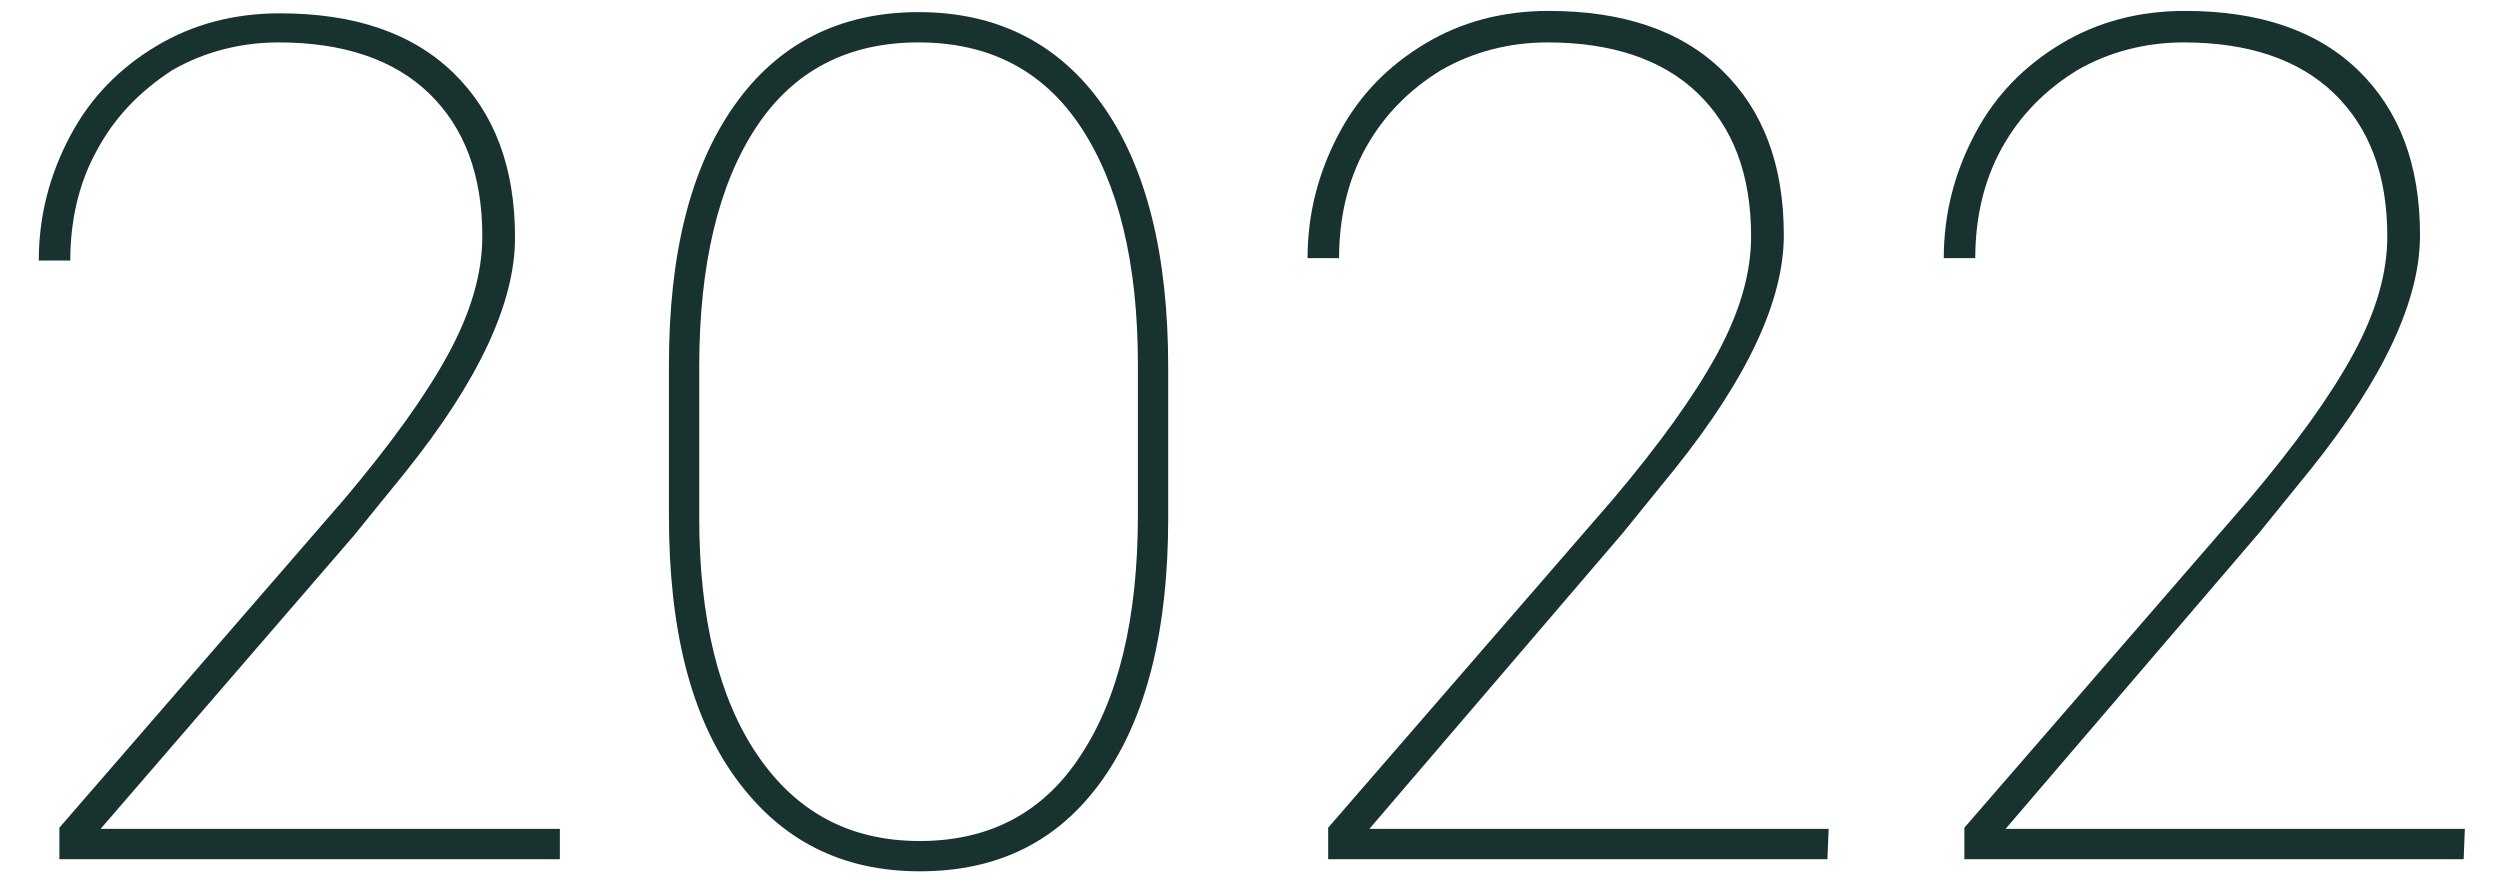
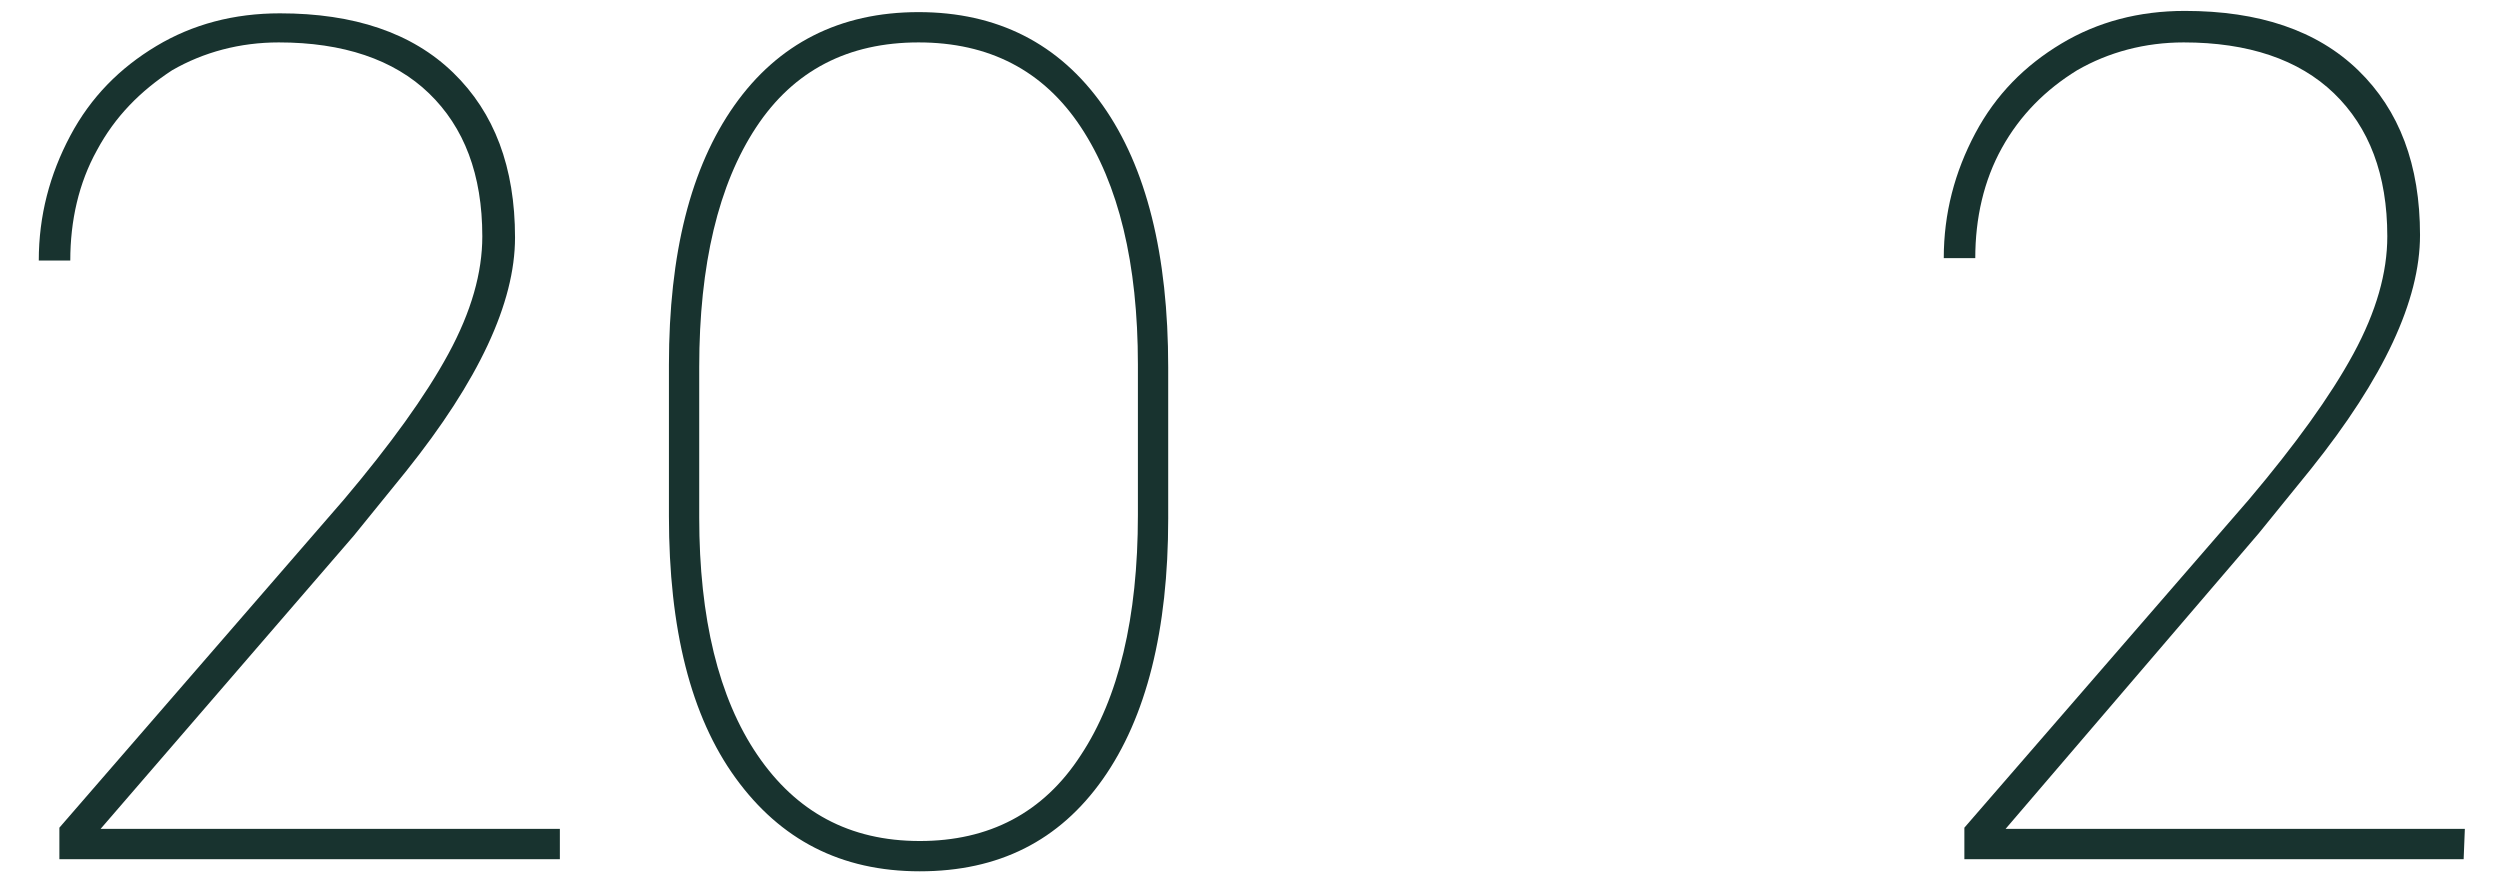
<svg xmlns="http://www.w3.org/2000/svg" version="1.1" id="Слой_1" x="0px" y="0px" viewBox="0 0 206.3 73.1" style="enable-background:new 0 0 206.3 73.1;" xml:space="preserve">
  <style type="text/css">
	.st0{fill:#18332F;}
</style>
  <path class="st0" d="M46.2,70.9H4.9v-2.6l23.5-27.1c3.8-4.5,6.7-8.5,8.6-12s2.8-6.7,2.8-9.7c0-5.1-1.5-9-4.4-11.8S28.3,3.5,23,3.5  c-3.2,0-6.2,0.8-8.8,2.3C11.6,7.5,9.5,9.6,8,12.4c-1.5,2.7-2.2,5.8-2.2,9.1H3.2c0-3.7,0.9-7.1,2.6-10.3s4.1-5.6,7.1-7.4  s6.4-2.7,10.2-2.7C29.2,1.1,34,2.7,37.4,6s5.1,7.8,5.1,13.6c0,5.4-3,11.8-9,19.3l-4.3,5.3L8.3,68.4h37.9V70.9L46.2,70.9z" />
  <path class="st0" d="M96.4,42.8c0,9.2-1.8,16.4-5.4,21.5s-8.6,7.6-15.1,7.6s-11.5-2.6-15.2-7.7s-5.5-12.3-5.5-21.6V30.1  c0-9.2,1.8-16.3,5.4-21.4C64.2,3.6,69.3,1,75.8,1S87.4,3.6,91,8.7s5.4,12.3,5.4,21.6V42.8L96.4,42.8z M93.9,30.1  c0-8.4-1.6-14.9-4.7-19.6s-7.6-7-13.4-7s-10.3,2.3-13.4,7s-4.7,11.3-4.7,19.8v12.4c0,8.3,1.6,14.9,4.8,19.6  c3.2,4.7,7.6,7.1,13.4,7.1c5.7,0,10.2-2.3,13.3-7.1c3.1-4.7,4.7-11.3,4.7-19.8V30.1z" />
-   <path class="st0" d="M150.8,70.9h-41.2v-2.6l23.5-27.1c3.8-4.5,6.7-8.5,8.6-12c1.9-3.5,2.8-6.7,2.8-9.7c0-5.1-1.5-9-4.4-11.8  s-7.1-4.2-12.4-4.2c-3.2,0-6.2,0.8-8.8,2.3c-2.6,1.6-4.7,3.7-6.2,6.4s-2.2,5.8-2.2,9.1h-2.6c0-3.7,0.9-7.1,2.6-10.3s4.1-5.6,7.1-7.4  s6.4-2.7,10.2-2.7c6.1,0,10.9,1.6,14.3,4.9s5.1,7.8,5.1,13.6c0,5.4-3,11.8-9,19.3l-4.3,5.3L113,68.4h37.9L150.8,70.9L150.8,70.9z" />
  <path class="st0" d="M203.3,70.9h-41.2v-2.6l23.5-27.1c3.8-4.5,6.7-8.5,8.6-12c1.9-3.5,2.8-6.7,2.8-9.7c0-5.1-1.5-9-4.4-11.8  s-7.1-4.2-12.4-4.2c-3.2,0-6.2,0.8-8.8,2.3c-2.6,1.6-4.7,3.7-6.2,6.4S163,18,163,21.3h-2.6c0-3.7,0.9-7.1,2.6-10.3s4.1-5.6,7.1-7.4  s6.4-2.7,10.2-2.7c6.1,0,10.9,1.6,14.3,4.9s5.1,7.8,5.1,13.6c0,5.4-3,11.8-9,19.3l-4.3,5.3l-20.9,24.4h37.9L203.3,70.9L203.3,70.9z" />
</svg>